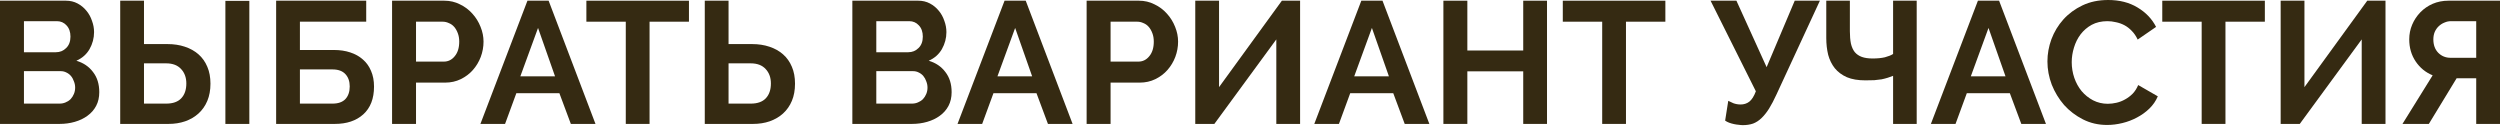
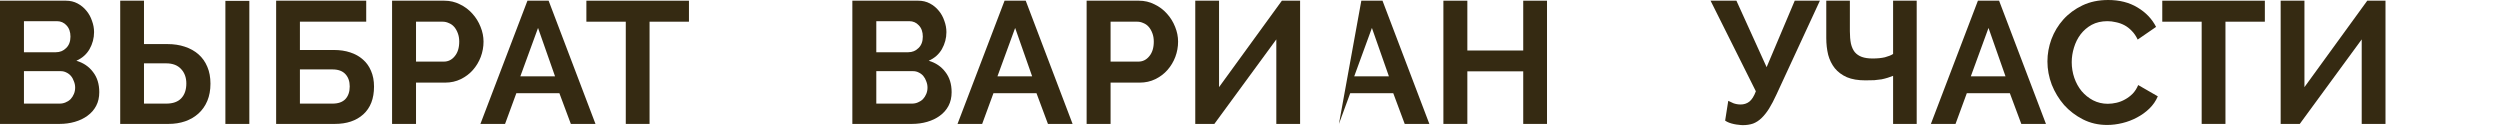
<svg xmlns="http://www.w3.org/2000/svg" width="1153" height="58" viewBox="0 0 1153 58" fill="none">
  <path d="M45.785 42.503C45.785 44.904 45.305 47.012 44.344 48.827C43.383 50.641 42.05 52.162 40.342 53.389C38.688 54.616 36.74 55.55 34.499 56.191C32.311 56.831 29.963 57.151 27.455 57.151H0V0.32H30.416C32.391 0.32 34.178 0.747 35.779 1.601C37.38 2.455 38.741 3.575 39.862 4.963C40.982 6.297 41.836 7.844 42.423 9.605C43.063 11.313 43.383 13.047 43.383 14.808C43.383 17.583 42.69 20.198 41.302 22.652C39.915 25.054 37.887 26.841 35.219 28.015C38.474 28.976 41.036 30.71 42.903 33.218C44.824 35.673 45.785 38.768 45.785 42.503ZM34.659 40.422C34.659 39.408 34.472 38.447 34.099 37.54C33.778 36.58 33.325 35.753 32.738 35.059C32.151 34.365 31.457 33.832 30.657 33.458C29.856 33.031 28.976 32.818 28.015 32.818H11.046V47.786H27.455C28.469 47.786 29.403 47.599 30.256 47.226C31.164 46.852 31.937 46.345 32.578 45.705C33.218 45.011 33.725 44.211 34.099 43.303C34.472 42.396 34.659 41.436 34.659 40.422ZM11.046 9.765V24.093H25.774C27.642 24.093 29.216 23.453 30.497 22.172C31.831 20.891 32.498 19.13 32.498 16.889C32.498 14.701 31.884 12.967 30.657 11.686C29.483 10.406 28.015 9.765 26.254 9.765H11.046Z" fill="#352A12" />
  <path d="M55.441 0.32H66.407V20.331H77.293C80.175 20.331 82.816 20.731 85.217 21.532C87.672 22.332 89.78 23.506 91.541 25.054C93.302 26.601 94.663 28.522 95.623 30.817C96.584 33.058 97.064 35.646 97.064 38.581C97.064 41.569 96.584 44.211 95.623 46.505C94.663 48.8 93.302 50.748 91.541 52.348C89.833 53.896 87.779 55.096 85.377 55.95C83.03 56.751 80.468 57.151 77.693 57.151H55.441V0.32ZM103.948 57.151V0.4H114.994V57.151H103.948ZM66.407 47.786H76.653C79.748 47.786 82.069 46.959 83.617 45.305C85.164 43.65 85.938 41.382 85.938 38.501C85.938 35.779 85.137 33.565 83.537 31.857C81.936 30.096 79.641 29.216 76.653 29.216H66.407V47.786Z" fill="#352A12" />
  <path d="M127.355 0.32H168.898V10.005H138.321V23.052H154.01C156.785 23.052 159.293 23.426 161.534 24.173C163.828 24.92 165.776 26.014 167.377 27.455C169.031 28.896 170.285 30.657 171.139 32.738C172.046 34.819 172.5 37.22 172.5 39.942C172.5 45.491 170.846 49.76 167.537 52.749C164.282 55.684 159.906 57.151 154.41 57.151H127.355V0.32ZM153.369 47.786C155.984 47.786 157.959 47.092 159.293 45.705C160.627 44.264 161.294 42.316 161.294 39.862C161.294 37.514 160.627 35.619 159.293 34.178C157.959 32.738 155.984 32.017 153.369 32.017H138.321V47.786H153.369Z" fill="#352A12" />
  <path d="M180.822 57.151V0.32H204.915C207.53 0.32 209.931 0.88 212.119 2.001C214.36 3.068 216.281 4.509 217.882 6.323C219.483 8.084 220.737 10.112 221.644 12.407C222.551 14.648 223.005 16.916 223.005 19.21C223.005 21.612 222.578 23.96 221.724 26.254C220.87 28.495 219.669 30.497 218.122 32.258C216.574 34.018 214.707 35.432 212.519 36.5C210.331 37.567 207.93 38.101 205.315 38.101H191.868V57.151H180.822ZM191.868 28.415H204.675C206.702 28.415 208.383 27.588 209.717 25.934C211.105 24.28 211.799 22.039 211.799 19.21C211.799 17.77 211.585 16.489 211.158 15.368C210.731 14.194 210.171 13.207 209.477 12.407C208.784 11.606 207.956 11.019 206.996 10.646C206.089 10.219 205.155 10.005 204.194 10.005H191.868V28.415Z" fill="#352A12" />
  <path d="M243.26 0.32H253.025L274.637 57.151H263.271L257.988 42.983H238.137L232.934 57.151H221.568L243.26 0.32ZM255.987 35.219L248.143 12.887L239.978 35.219H255.987Z" fill="#352A12" />
  <path d="M317.745 10.005H299.576V57.151H288.61V10.005H270.44V0.32H317.745V10.005Z" fill="#352A12" />
-   <path d="M325.041 0.32H336.007V20.331H346.892C349.774 20.331 352.415 20.731 354.817 21.532C357.271 22.332 359.379 23.506 361.14 25.054C362.901 26.601 364.262 28.522 365.222 30.817C366.183 33.058 366.663 35.646 366.663 38.581C366.663 41.569 366.183 44.211 365.222 46.505C364.262 48.8 362.901 50.748 361.14 52.348C359.433 53.896 357.378 55.096 354.977 55.95C352.629 56.751 350.067 57.151 347.293 57.151H325.041V0.32ZM336.007 47.786H346.252C349.347 47.786 351.668 46.959 353.216 45.305C354.763 43.65 355.537 41.382 355.537 38.501C355.537 35.779 354.737 33.565 353.136 31.857C351.535 30.096 349.24 29.216 346.252 29.216H336.007V47.786Z" fill="#352A12" />
  <path d="M438.889 42.503C438.889 44.904 438.408 47.012 437.448 48.827C436.487 50.641 435.153 52.162 433.446 53.389C431.791 54.616 429.844 55.55 427.602 56.191C425.415 56.831 423.067 57.151 420.559 57.151H393.104V0.32H423.52C425.495 0.32 427.282 0.747 428.883 1.601C430.484 2.455 431.845 3.575 432.965 4.963C434.086 6.297 434.94 7.844 435.527 9.605C436.167 11.313 436.487 13.047 436.487 14.808C436.487 17.583 435.794 20.198 434.406 22.652C433.019 25.054 430.991 26.841 428.323 28.015C431.578 28.976 434.139 30.71 436.007 33.218C437.928 35.673 438.889 38.768 438.889 42.503ZM427.763 40.422C427.763 39.408 427.576 38.447 427.202 37.54C426.882 36.58 426.428 35.753 425.841 35.059C425.254 34.365 424.561 33.832 423.76 33.458C422.96 33.031 422.079 32.818 421.119 32.818H404.15V47.786H420.559C421.572 47.786 422.506 47.599 423.36 47.226C424.267 46.852 425.041 46.345 425.681 45.705C426.322 45.011 426.829 44.211 427.202 43.303C427.576 42.396 427.763 41.436 427.763 40.422ZM404.15 9.765V24.093H418.878C420.745 24.093 422.32 23.453 423.6 22.172C424.934 20.891 425.601 19.13 425.601 16.889C425.601 14.701 424.988 12.967 423.76 11.686C422.586 10.406 421.119 9.765 419.358 9.765H404.15Z" fill="#352A12" />
  <path d="M463.301 0.32H473.066L494.678 57.151H483.312L478.029 42.983H458.178L452.976 57.151H441.609L463.301 0.32ZM476.028 35.219L468.184 12.887L460.019 35.219H476.028Z" fill="#352A12" />
  <path d="M501.152 57.151V0.32H525.245C527.859 0.32 530.261 0.88 532.449 2.001C534.69 3.068 536.611 4.509 538.212 6.323C539.813 8.084 541.067 10.112 541.974 12.407C542.881 14.648 543.335 16.916 543.335 19.21C543.335 21.612 542.908 23.96 542.054 26.254C541.2 28.495 539.999 30.497 538.452 32.258C536.904 34.018 535.037 35.432 532.849 36.5C530.661 37.567 528.26 38.101 525.645 38.101H512.198V57.151H501.152ZM512.198 28.415H525.005C527.032 28.415 528.713 27.588 530.047 25.934C531.435 24.28 532.128 22.039 532.128 19.21C532.128 17.77 531.915 16.489 531.488 15.368C531.061 14.194 530.501 13.207 529.807 12.407C529.113 11.606 528.286 11.019 527.326 10.646C526.419 10.219 525.485 10.005 524.524 10.005H512.198V28.415Z" fill="#352A12" />
  <path d="M562.223 40.182L591.199 0.32H599.603V57.151H588.637V18.17L560.062 57.151H551.257V0.32H562.223V40.182Z" fill="#352A12" />
-   <path d="M627.843 0.32H637.609L659.22 57.151H647.854L642.571 42.983H622.721L617.518 57.151H606.152L627.843 0.32ZM640.57 35.219L632.726 12.887L624.562 35.219H640.57Z" fill="#352A12" />
+   <path d="M627.843 0.32H637.609L659.22 57.151H647.854L642.571 42.983H622.721L617.518 57.151L627.843 0.32ZM640.57 35.219L632.726 12.887L624.562 35.219H640.57Z" fill="#352A12" />
  <path d="M713.48 0.32V57.151H702.514V32.898H676.74V57.151H665.694V0.32H676.74V23.293H702.514V0.32H713.48Z" fill="#352A12" />
-   <path d="M768.068 10.005H749.898V57.151H738.932V10.005H720.762V0.32H768.068V10.005Z" fill="#352A12" />
  <path d="M803.797 57.711C803.21 57.711 802.57 57.658 801.876 57.551C801.182 57.498 800.462 57.391 799.715 57.231C798.968 57.071 798.221 56.858 797.474 56.591C796.78 56.324 796.166 56.004 795.633 55.63L797.073 46.505C797.66 46.825 798.461 47.199 799.475 47.626C800.542 47.999 801.636 48.186 802.756 48.186C804.304 48.186 805.638 47.759 806.759 46.905C807.933 45.998 808.946 44.397 809.8 42.103L788.909 0.32H800.835L814.763 30.977L827.73 0.32H839.336L819.325 43.544C818.151 46.105 817.004 48.293 815.883 50.107C814.763 51.868 813.589 53.336 812.362 54.51C811.188 55.63 809.907 56.457 808.52 56.991C807.132 57.471 805.558 57.711 803.797 57.711Z" fill="#352A12" />
  <path d="M873.094 0.32H883.98V57.151H873.094V34.979C872.293 35.299 871.466 35.593 870.613 35.859C869.759 36.126 868.825 36.366 867.811 36.58C866.797 36.74 865.677 36.873 864.449 36.98C863.222 37.033 861.834 37.06 860.287 37.06C856.925 37.06 854.097 36.58 851.802 35.619C849.508 34.605 847.64 33.218 846.199 31.457C844.812 29.696 843.798 27.642 843.158 25.294C842.571 22.892 842.277 20.304 842.277 17.529V0.32H853.163V14.408C853.163 16.596 853.323 18.49 853.643 20.091C854.017 21.692 854.604 22.999 855.404 24.013C856.258 25.027 857.352 25.774 858.686 26.254C860.02 26.735 861.674 26.975 863.649 26.975C865.837 26.975 867.731 26.788 869.332 26.414C870.933 25.987 872.187 25.48 873.094 24.893V0.32Z" fill="#352A12" />
  <path d="M912.216 0.32H921.982L943.593 57.151H932.227L926.944 42.983H907.094L901.891 57.151H890.525L912.216 0.32ZM924.943 35.219L917.099 12.887L908.935 35.219H924.943Z" fill="#352A12" />
  <path d="M944.274 28.335C944.274 24.867 944.888 21.452 946.115 18.09C947.396 14.675 949.237 11.633 951.638 8.965C954.04 6.297 956.975 4.136 960.443 2.481C963.912 0.827 967.86 0 972.29 0C977.519 0 982.028 1.147 985.817 3.442C989.659 5.736 992.514 8.725 994.382 12.407L985.897 18.25C985.15 16.649 984.243 15.315 983.175 14.248C982.108 13.127 980.961 12.247 979.734 11.606C978.506 10.966 977.226 10.512 975.891 10.246C974.557 9.925 973.25 9.765 971.969 9.765C969.195 9.765 966.767 10.326 964.685 11.446C962.658 12.567 960.95 14.034 959.563 15.849C958.229 17.61 957.215 19.637 956.521 21.932C955.827 24.173 955.48 26.414 955.48 28.655C955.48 31.164 955.881 33.592 956.681 35.94C957.481 38.234 958.602 40.262 960.043 42.023C961.537 43.784 963.298 45.198 965.326 46.265C967.407 47.332 969.675 47.866 972.129 47.866C973.41 47.866 974.744 47.706 976.132 47.386C977.519 47.066 978.826 46.559 980.054 45.865C981.334 45.171 982.508 44.291 983.576 43.223C984.643 42.103 985.497 40.769 986.137 39.221L995.182 44.424C994.275 46.559 992.967 48.453 991.26 50.107C989.606 51.708 987.711 53.069 985.577 54.189C983.496 55.31 981.254 56.164 978.853 56.751C976.452 57.338 974.104 57.631 971.809 57.631C967.754 57.631 964.045 56.777 960.683 55.07C957.321 53.362 954.413 51.148 951.959 48.426C949.557 45.651 947.663 42.53 946.275 39.061C944.941 35.539 944.274 31.964 944.274 28.335Z" fill="#352A12" />
  <path d="M1044.55 10.005H1026.38V57.151H1015.41V10.005H997.24V0.32H1044.55V10.005Z" fill="#352A12" />
  <path d="M1062.81 40.182L1091.78 0.32H1100.19V57.151H1089.22V18.17L1060.65 57.151H1051.84V0.32H1062.81V40.182Z" fill="#352A12" />
-   <path d="M1142.03 57.151V36.1H1132.99L1120.18 57.151H1108.02L1121.94 34.739C1118.69 33.405 1116.07 31.27 1114.1 28.335C1112.13 25.4 1111.14 22.012 1111.14 18.17C1111.14 15.768 1111.59 13.501 1112.5 11.366C1113.41 9.232 1114.66 7.337 1116.26 5.683C1117.86 4.029 1119.76 2.721 1121.94 1.761C1124.18 0.8 1126.61 0.32 1129.23 0.32H1153V57.151H1142.03ZM1142.03 9.765H1130.43C1129.36 9.765 1128.35 9.979 1127.39 10.406C1126.43 10.779 1125.55 11.339 1124.75 12.087C1124 12.78 1123.38 13.661 1122.9 14.728C1122.48 15.742 1122.26 16.889 1122.26 18.17C1122.26 20.731 1123.01 22.786 1124.51 24.333C1126.05 25.881 1127.95 26.654 1130.19 26.654H1142.03V9.765Z" fill="#352A12" />
</svg>